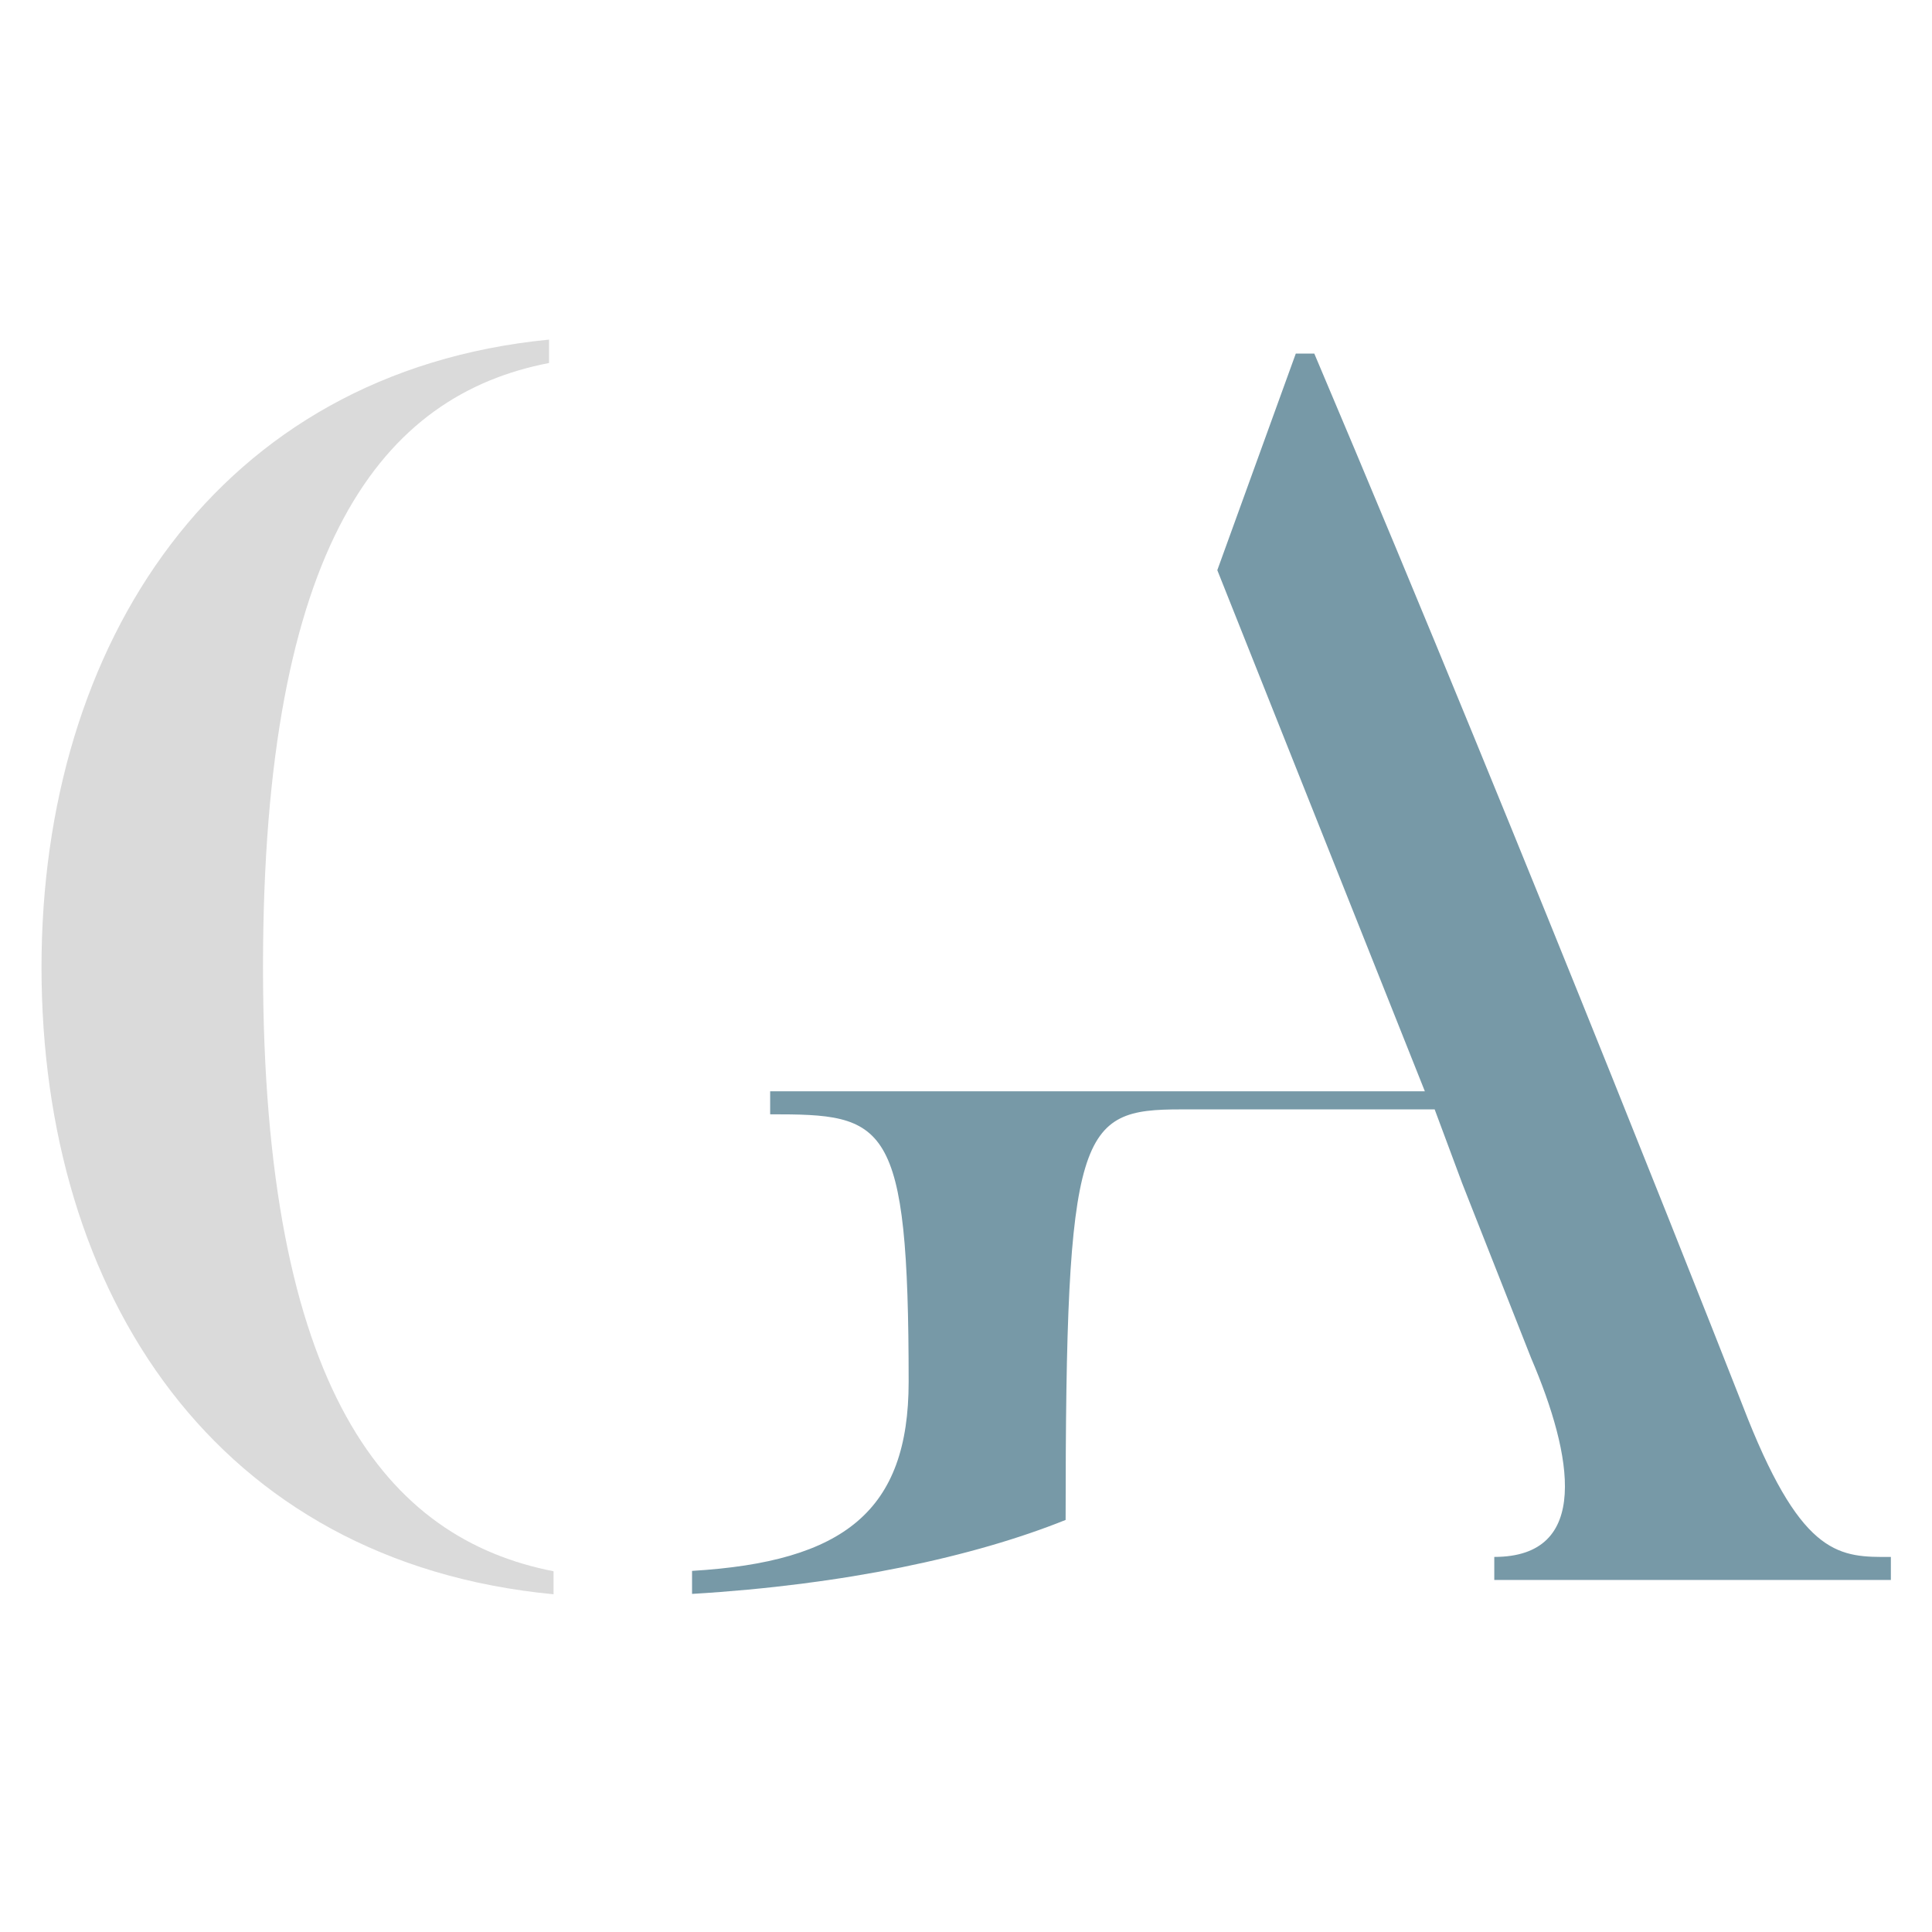
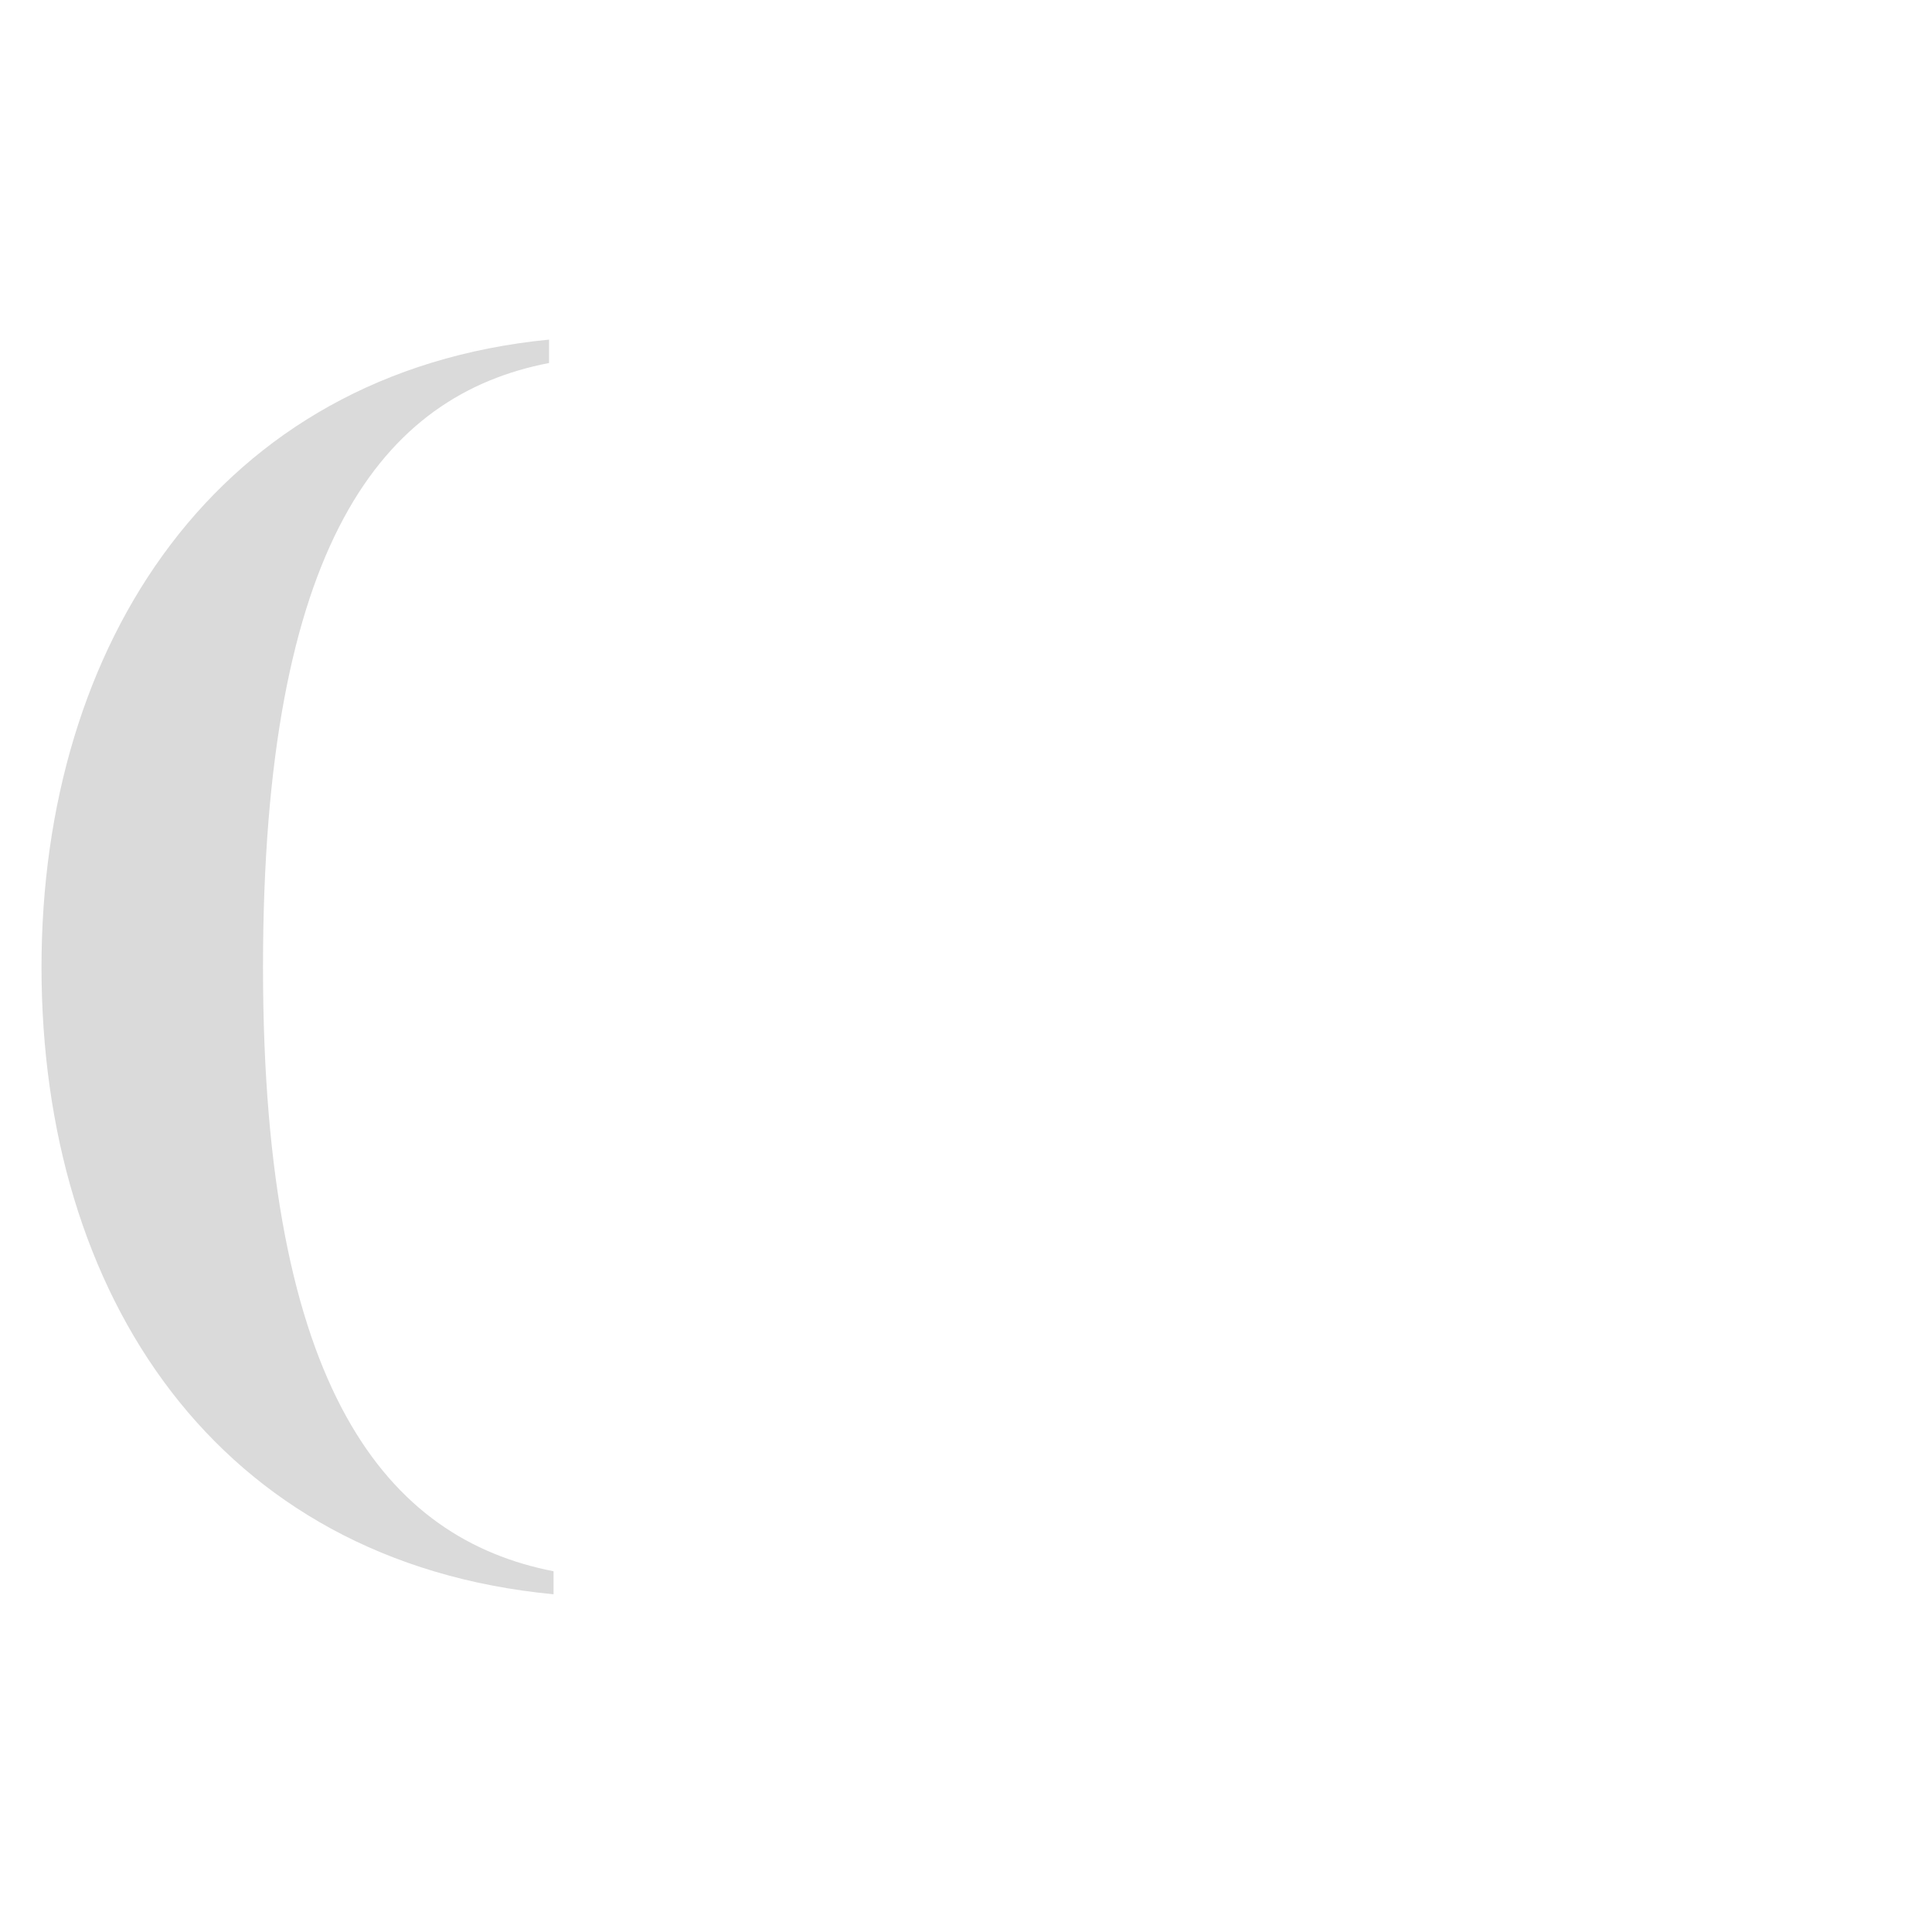
<svg xmlns="http://www.w3.org/2000/svg" version="1.1" id="Livello_1" x="0px" y="0px" viewBox="0 0 512 512" style="enable-background:new 0 0 512 512;" xml:space="preserve">
  <style type="text/css">
	.st0{fill:#DADADA;}
	.st1{fill:#7799A7;}
</style>
  <g>
    <path class="st0" d="M69.7,256.3c0-112.4,31.8-151.6,75.8-160.1V90C57.5,98.6,11,170.7,11,256.3c0,86.8,46.4,157.7,135.7,166.2   v-6.1C102.7,407.8,69.7,368.7,69.7,256.3z" />
-     <path class="st1" d="M463.2,376c0,0-57.4-146.7-114.9-282.3h-4.9l-20.8,57.4l55,138.1h-64.8H204.1v6.1c30.6,0,36.7,1.2,36.7,70.9   c0,34.2-17.1,47.7-57.4,50.1v6.1c40.3-2.4,74.6-9.8,99-19.6c0-103.9,3.7-108.8,30.6-108.8h67.2l7.3,19.6l2.4,6.1l15.9,40.3   c11,25.7,15.9,52.6-9.8,52.6v6.1h105.1v-6.1C487.7,412.7,477.9,412.7,463.2,376z" />
  </g>
</svg>